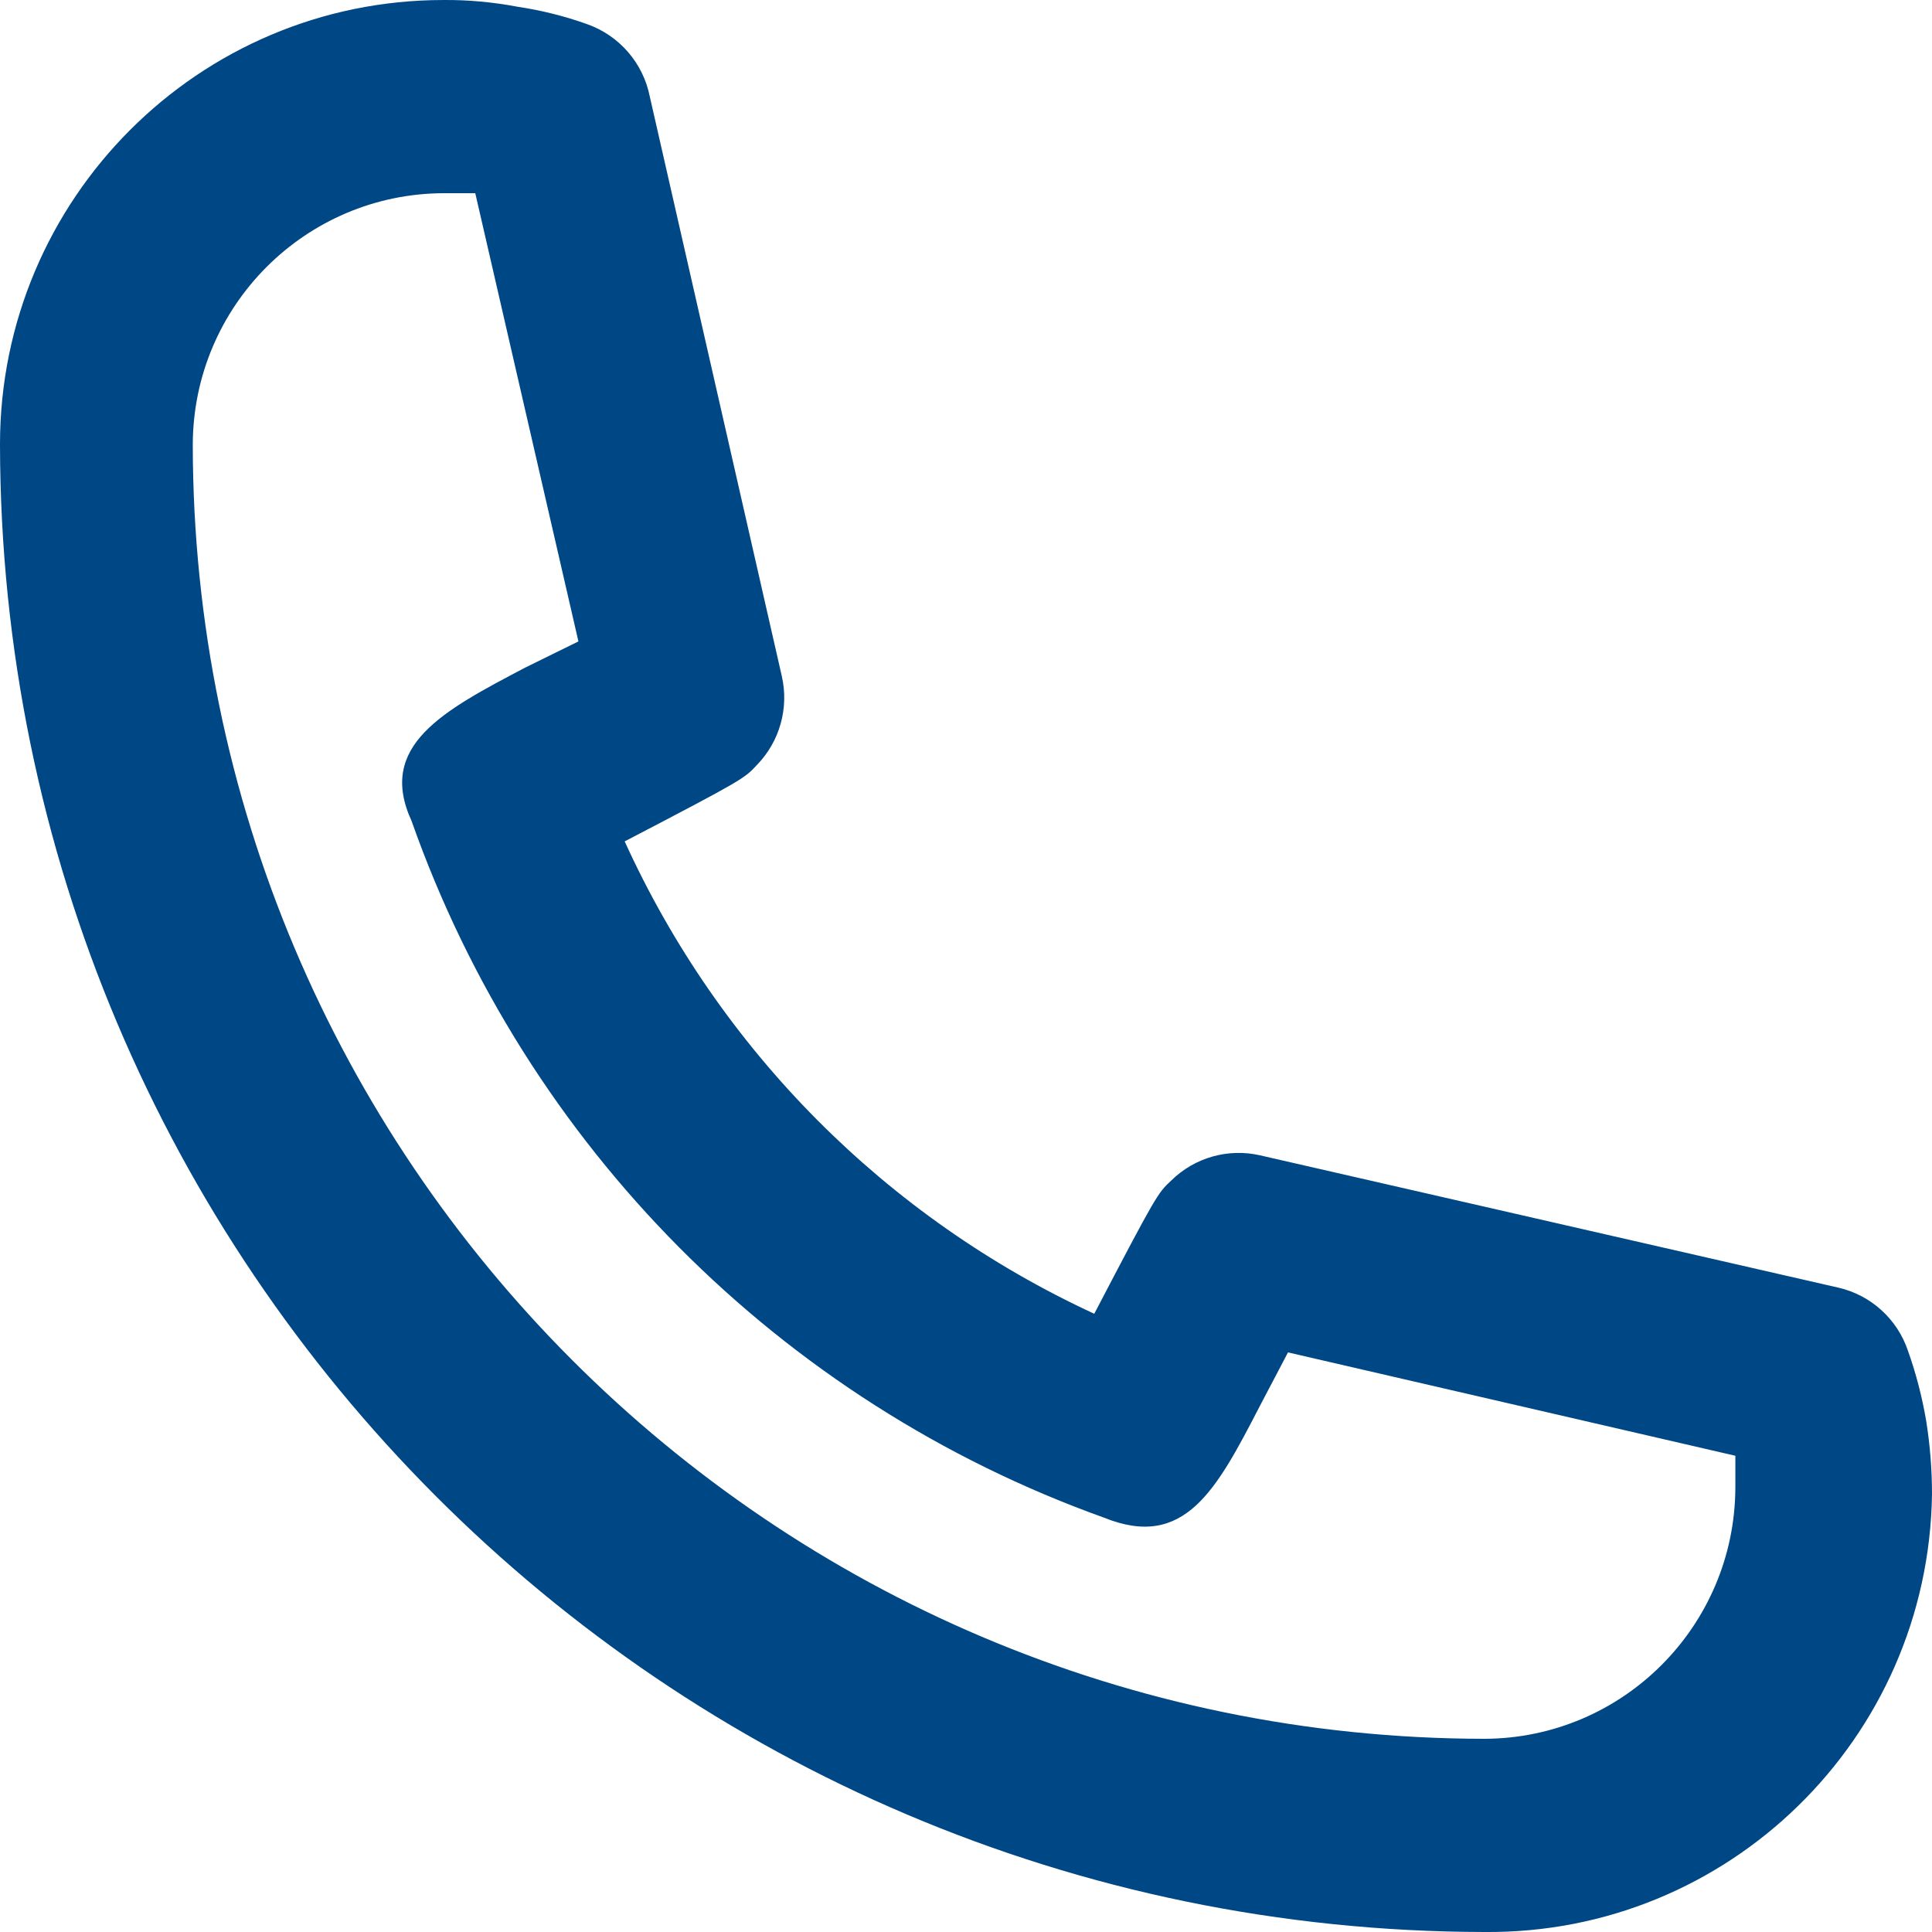
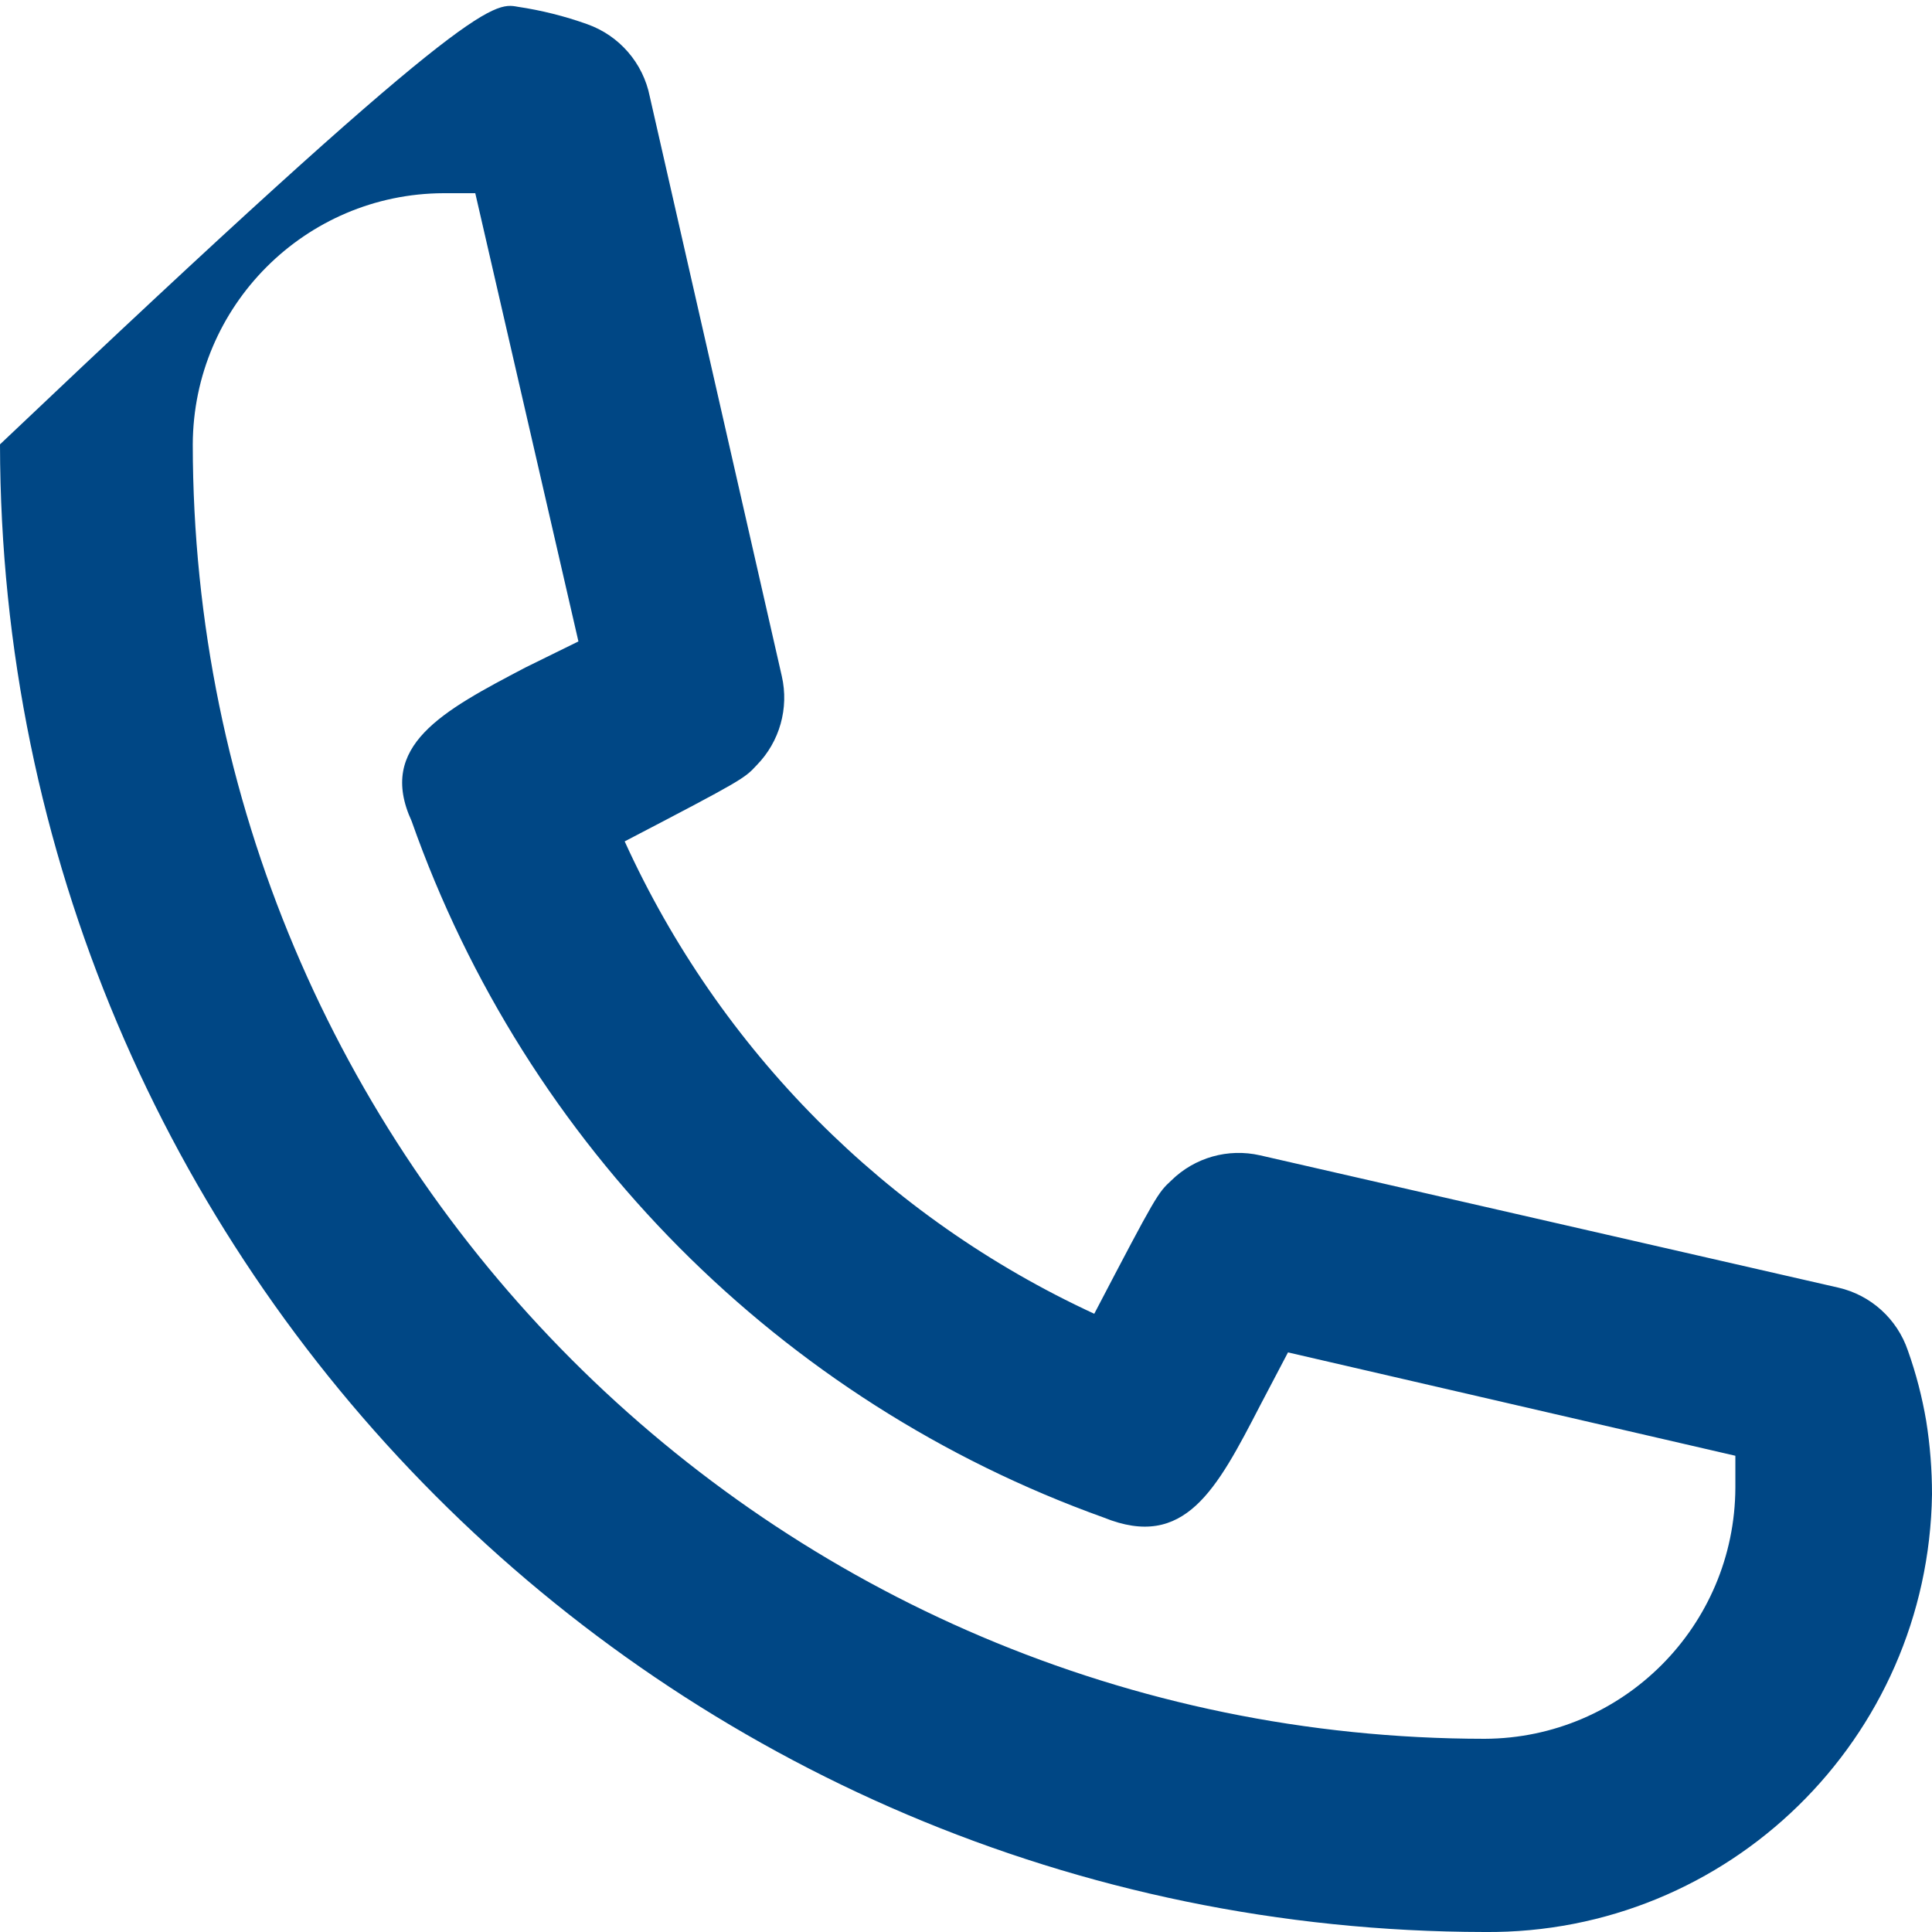
<svg xmlns="http://www.w3.org/2000/svg" width="18" height="18" viewBox="0 0 18 18">
-   <path fill="#004785" fill-rule="evenodd" d="M13.832,18 C6.197,17.99 0.01,11.79 0,4.14 C0,1.854 1.85,9.16665916e-05 4.132,9.16665916e-05 C4.364,-0.002 4.595,0.02 4.823,0.063 C5.044,0.096 5.26,0.15 5.47,0.225 C5.77,0.331 5.992,0.587 6.054,0.9 L7.284,6.3 C7.352,6.598 7.264,6.91 7.051,7.128 C6.934,7.254 6.925,7.263 5.82,7.839 C6.705,9.784 8.257,11.345 10.195,12.24 C10.778,11.124 10.787,11.115 10.913,10.998 C11.131,10.784 11.442,10.696 11.74,10.764 L17.129,11.997 C17.431,12.067 17.675,12.288 17.775,12.582 C17.851,12.795 17.908,13.015 17.946,13.239 C17.982,13.465 18,13.694 18,13.923 C17.966,16.199 16.104,18.02 13.832,18 L13.832,18 Z M4.132,1.8 C2.844,1.805 1.801,2.85 1.796,4.14 C1.801,10.798 7.187,16.195 13.832,16.2 C15.12,16.195 16.163,15.15 16.168,13.86 L16.168,13.563 L12,12.6 L11.74,13.095 C11.335,13.878 11.039,14.445 10.284,14.139 C7.27,13.058 4.902,10.675 3.835,7.65 C3.512,6.948 4.123,6.624 4.895,6.219 L5.389,5.976 L4.428,1.8 L4.132,1.8 Z" />
+   <path fill="#004785" fill-rule="evenodd" d="M13.832,18 C6.197,17.99 0.01,11.79 0,4.14 C4.364,-0.002 4.595,0.02 4.823,0.063 C5.044,0.096 5.26,0.15 5.47,0.225 C5.77,0.331 5.992,0.587 6.054,0.9 L7.284,6.3 C7.352,6.598 7.264,6.91 7.051,7.128 C6.934,7.254 6.925,7.263 5.82,7.839 C6.705,9.784 8.257,11.345 10.195,12.24 C10.778,11.124 10.787,11.115 10.913,10.998 C11.131,10.784 11.442,10.696 11.74,10.764 L17.129,11.997 C17.431,12.067 17.675,12.288 17.775,12.582 C17.851,12.795 17.908,13.015 17.946,13.239 C17.982,13.465 18,13.694 18,13.923 C17.966,16.199 16.104,18.02 13.832,18 L13.832,18 Z M4.132,1.8 C2.844,1.805 1.801,2.85 1.796,4.14 C1.801,10.798 7.187,16.195 13.832,16.2 C15.12,16.195 16.163,15.15 16.168,13.86 L16.168,13.563 L12,12.6 L11.74,13.095 C11.335,13.878 11.039,14.445 10.284,14.139 C7.27,13.058 4.902,10.675 3.835,7.65 C3.512,6.948 4.123,6.624 4.895,6.219 L5.389,5.976 L4.428,1.8 L4.132,1.8 Z" />
</svg>